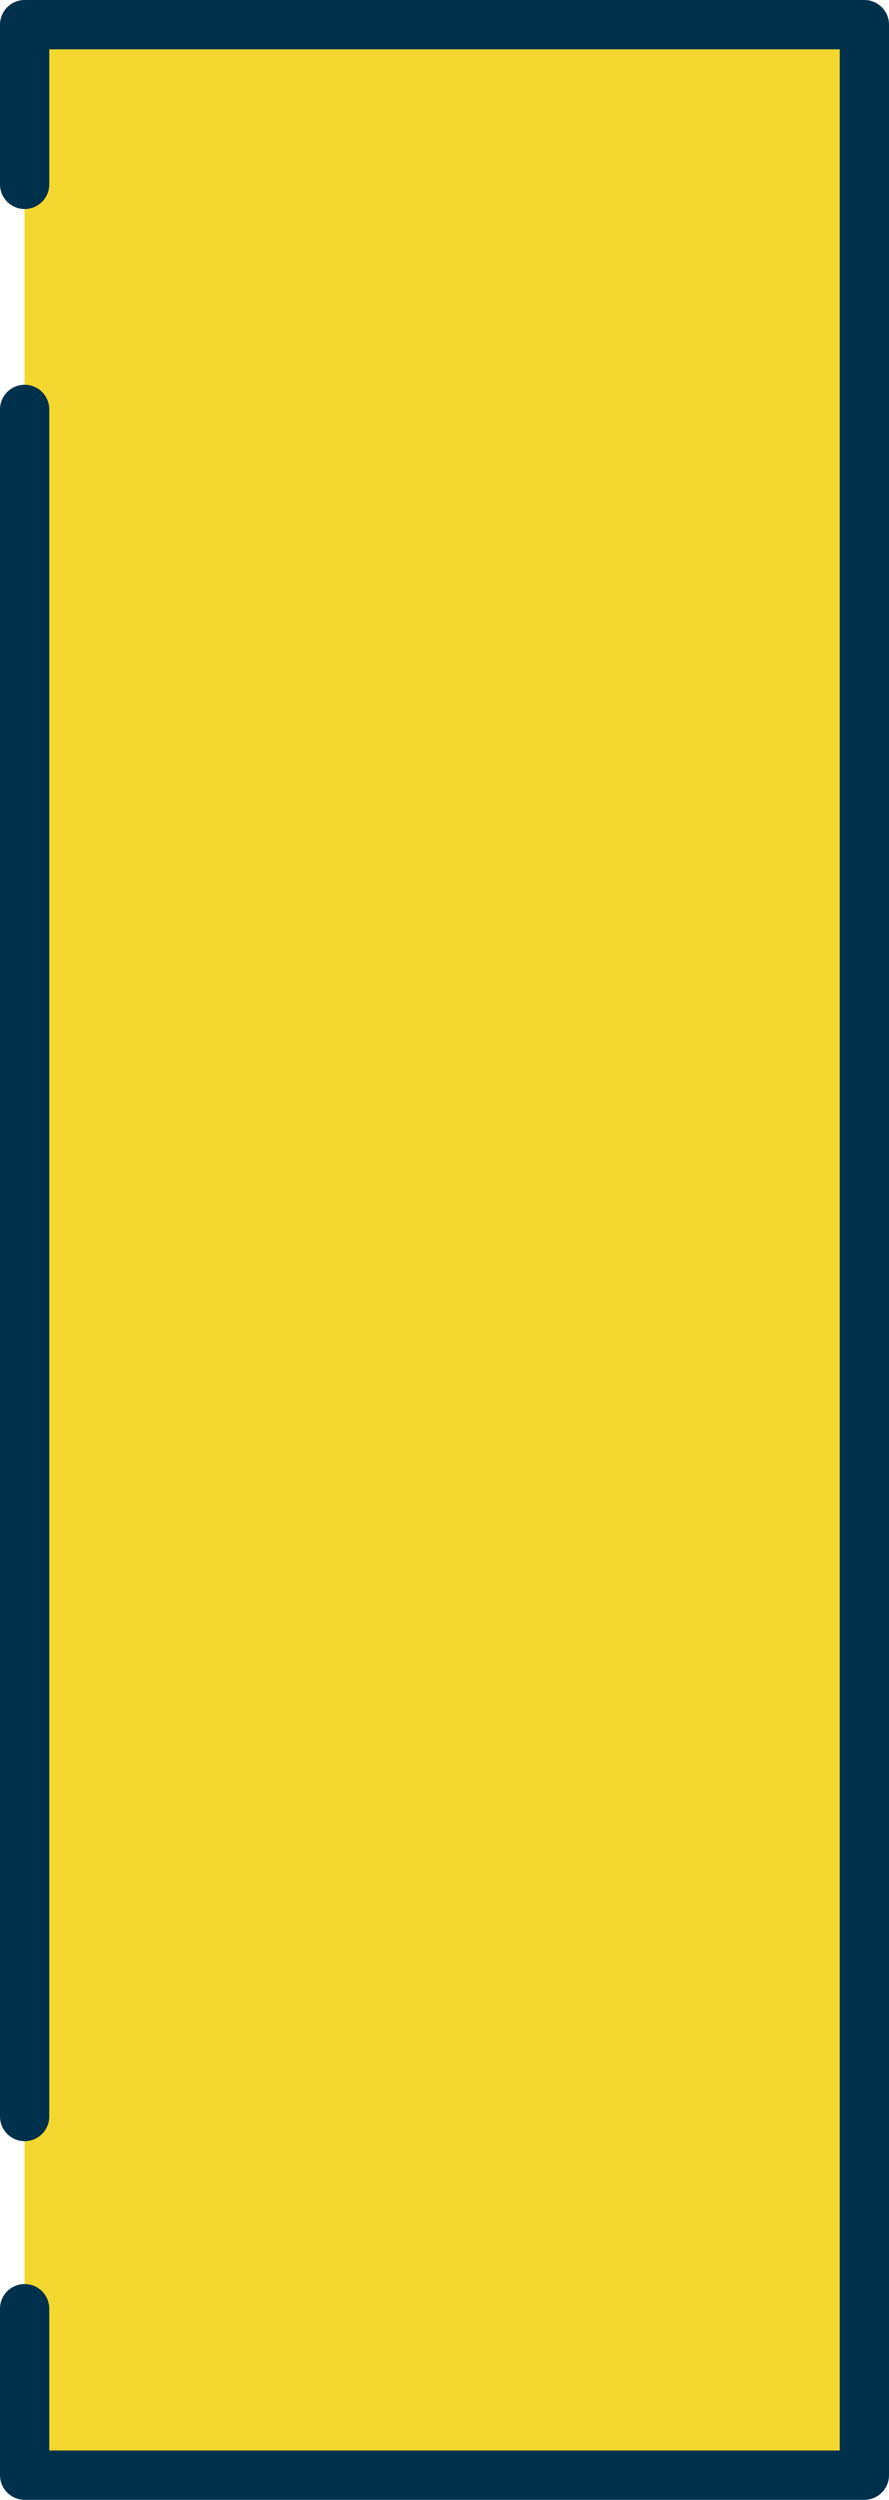
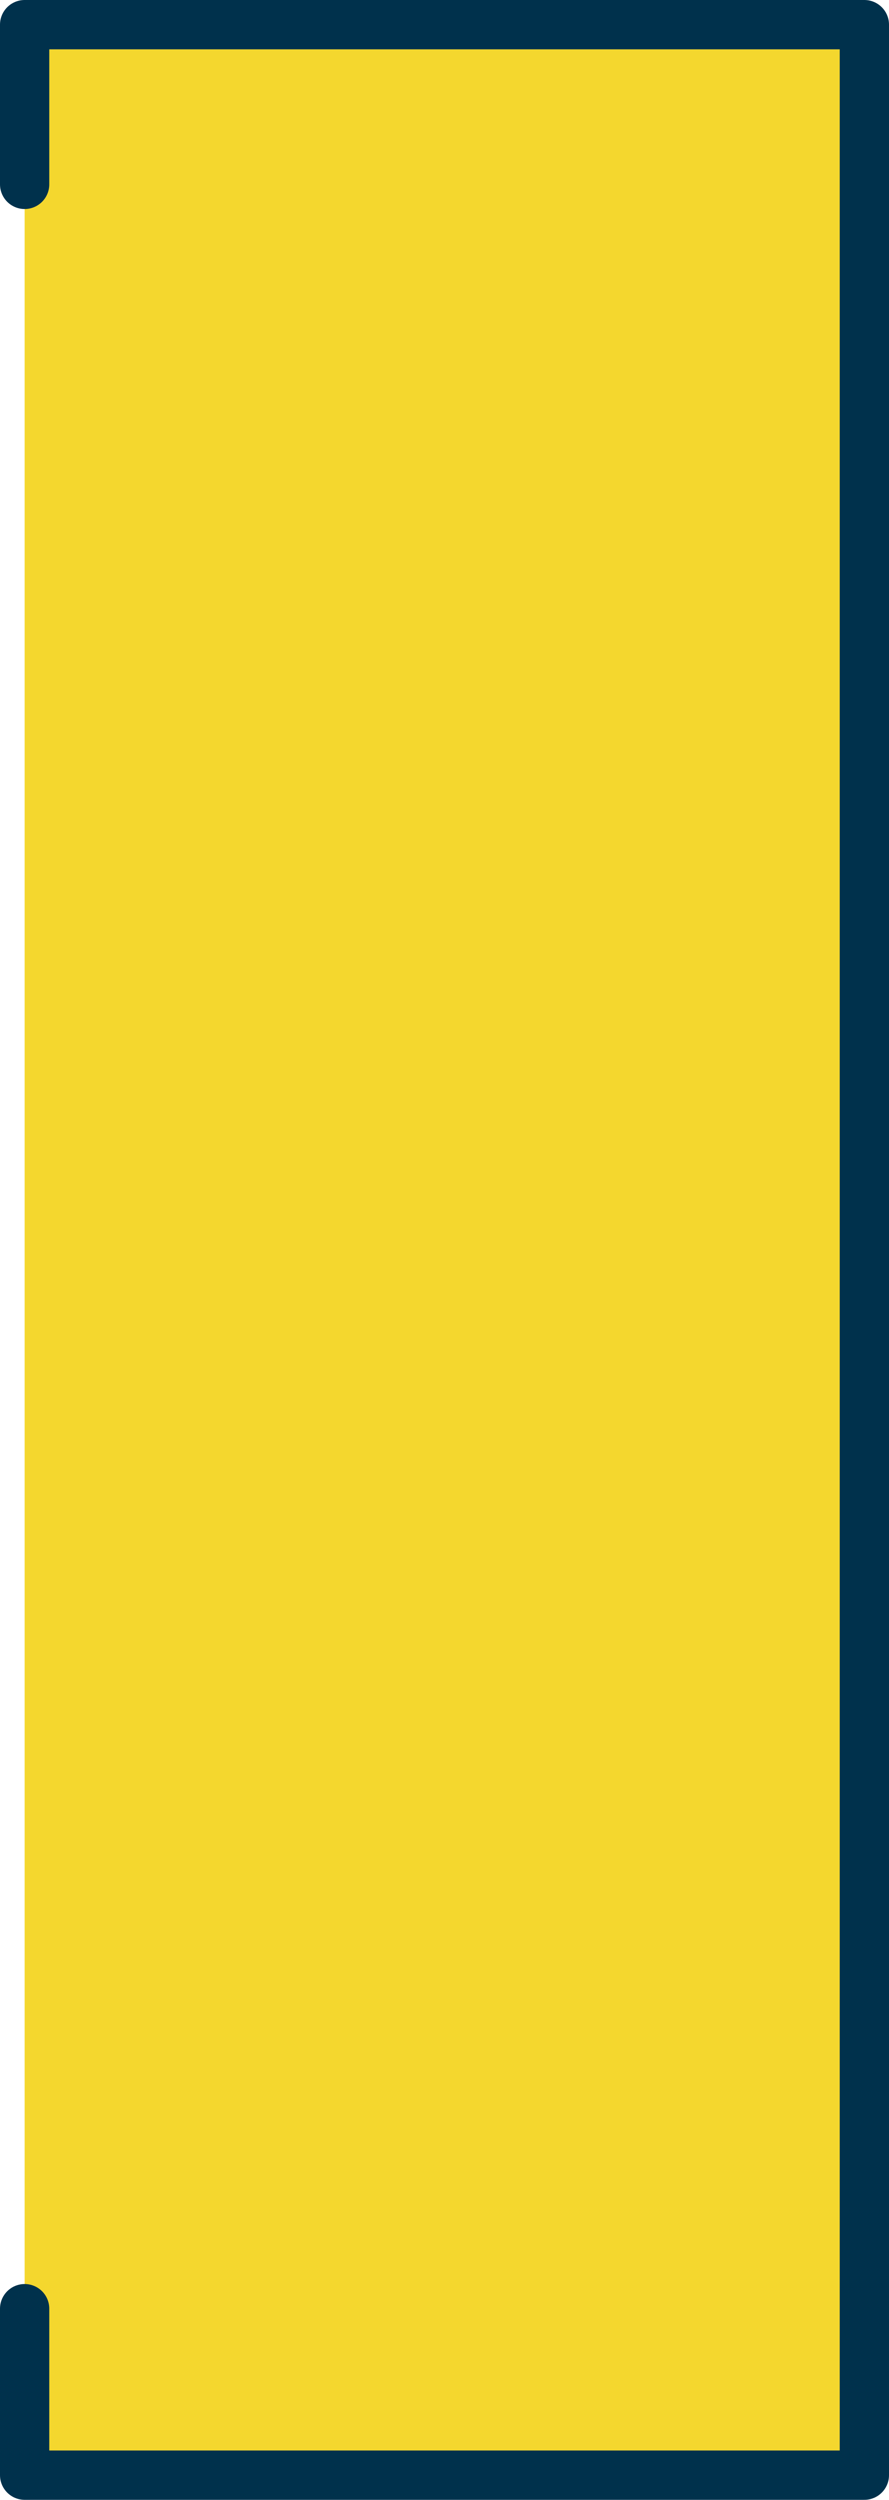
<svg xmlns="http://www.w3.org/2000/svg" id="_レイヤー_1" data-name=" レイヤー 1" version="1.1" viewBox="0 0 433 1216.3">
  <defs>
    <style>
      .cls-1 {
        fill: #f4d72e;
        stroke: #00314c;
        stroke-linecap: round;
        stroke-linejoin: round;
        stroke-width: 24px;
      }
    </style>
  </defs>
  <polyline class="cls-1" points="12 1123.3 12 1204.3 421 1204.3 421 12 12 12 12 89.7" />
-   <line class="cls-1" x1="12" y1="199.2" x2="12" y2="1029.8" />
</svg>